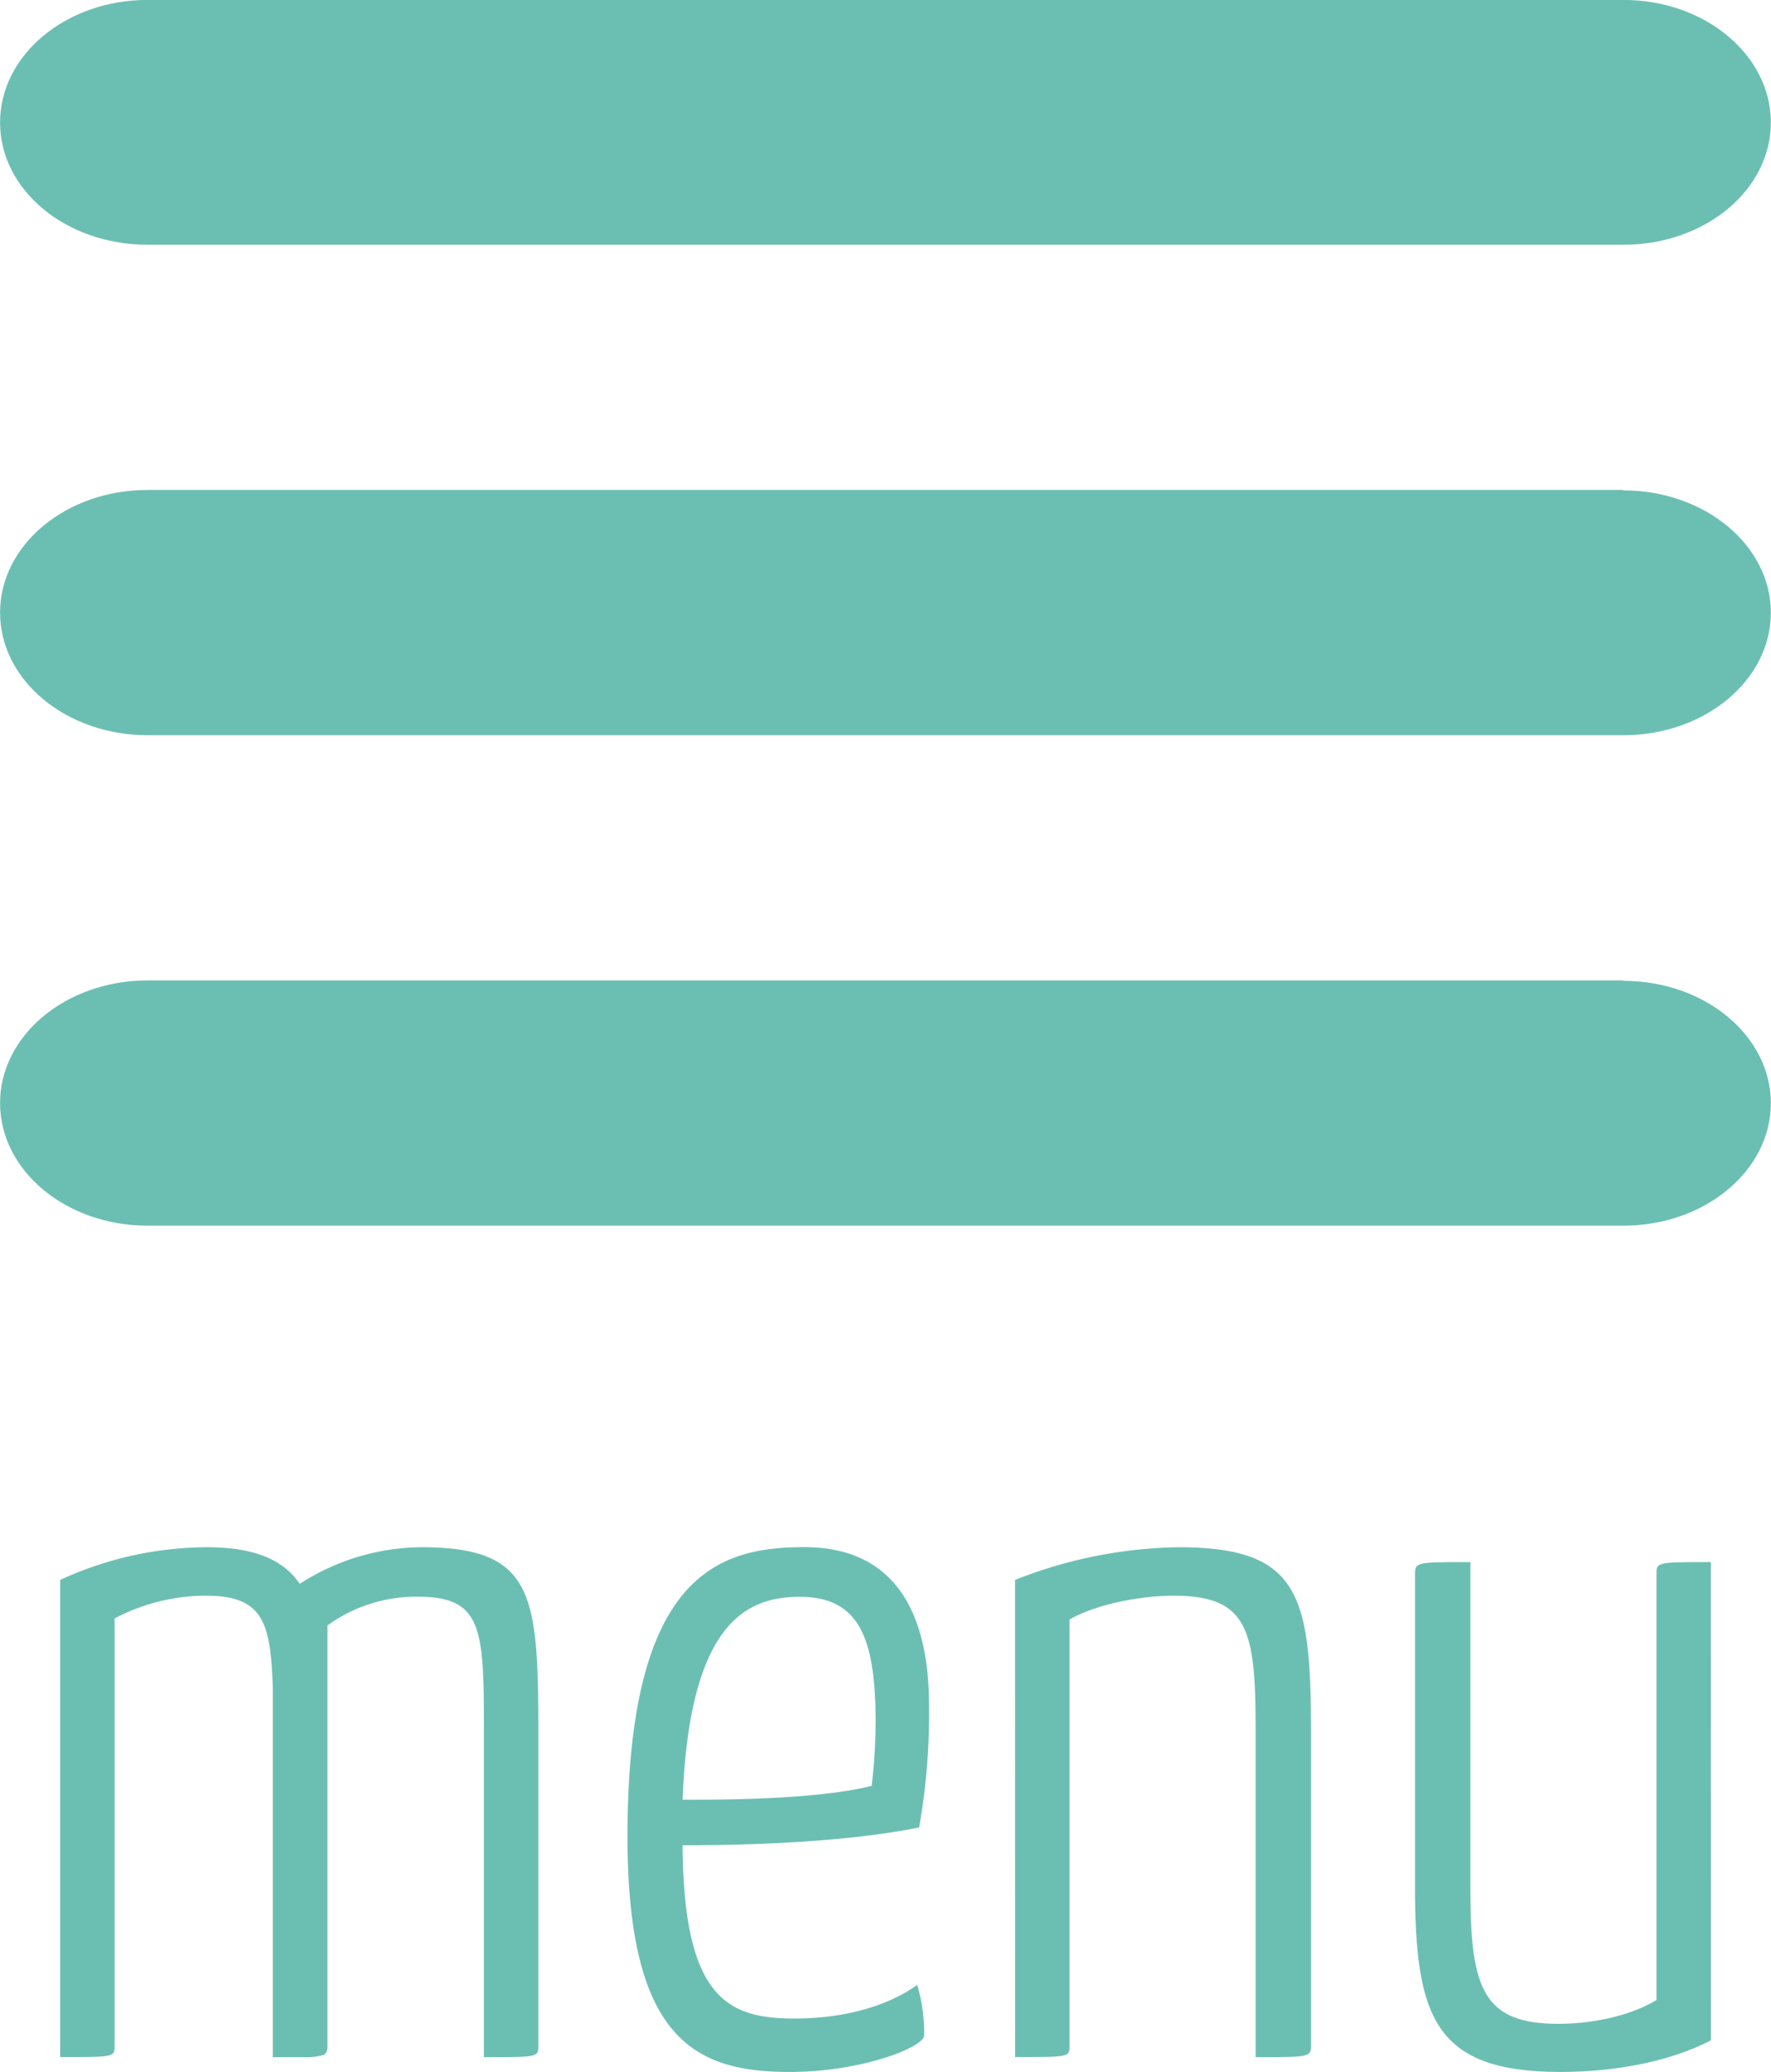
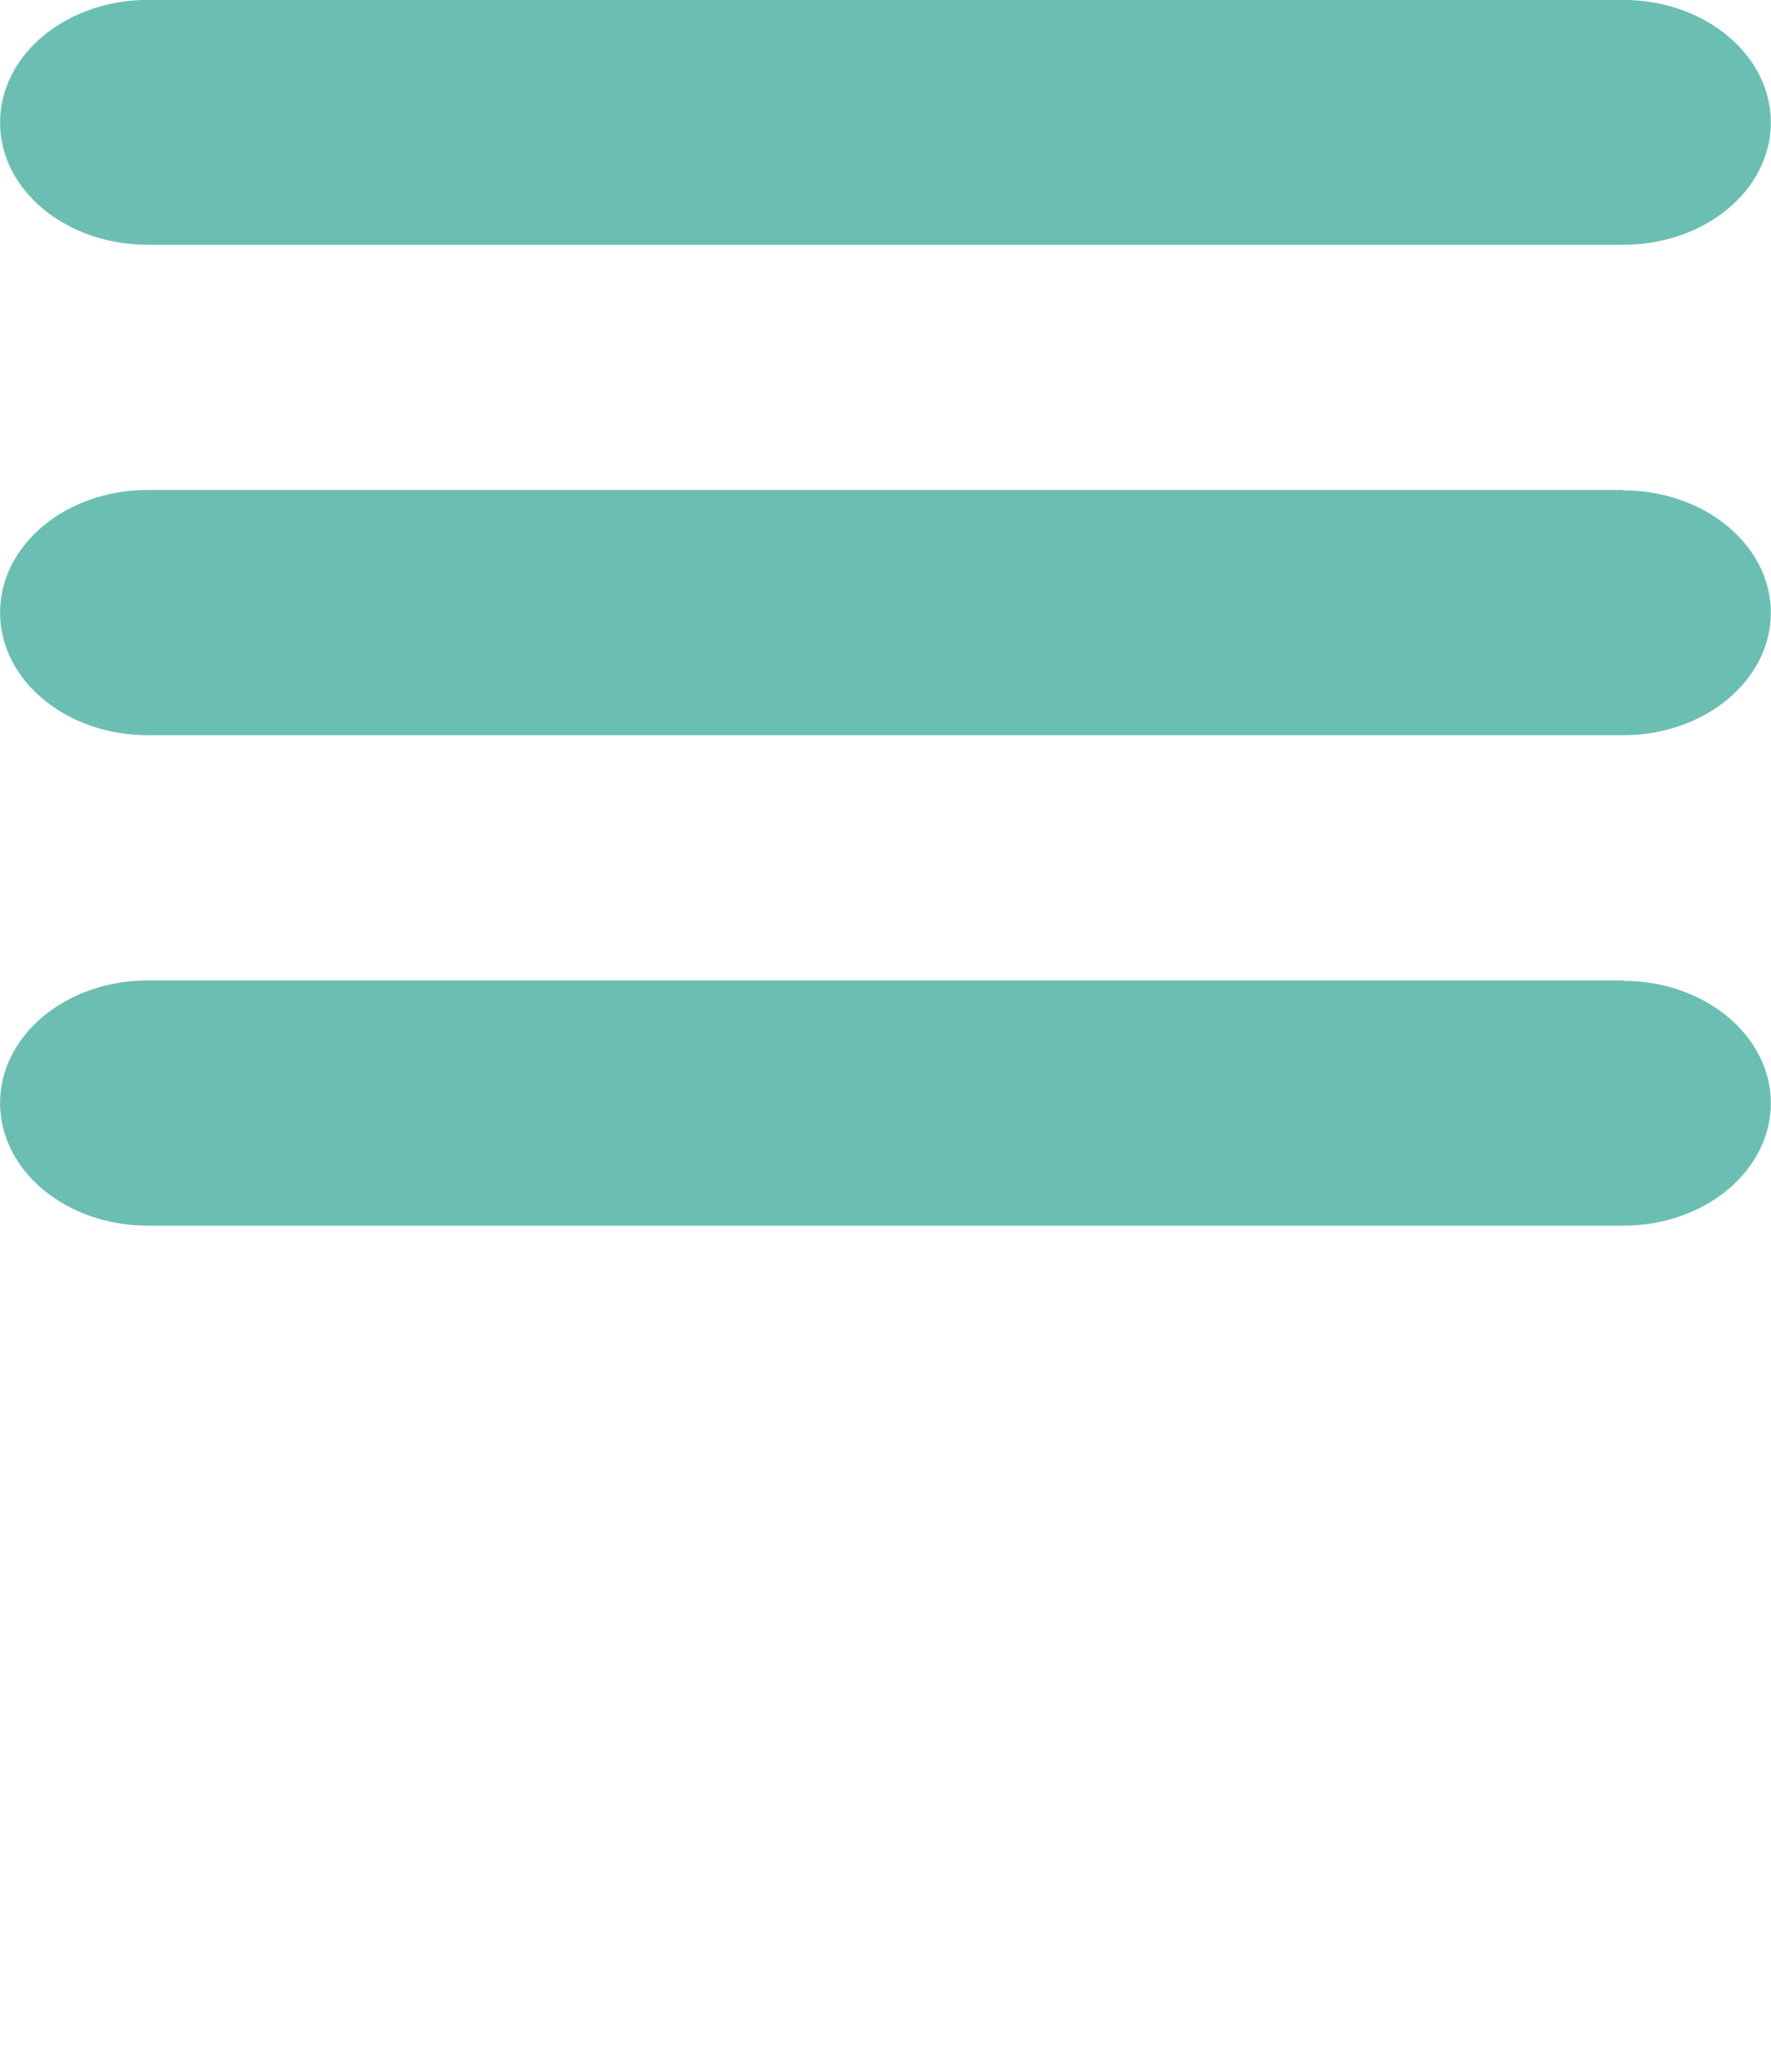
<svg xmlns="http://www.w3.org/2000/svg" width="74.4mm" height="87.02mm" viewBox="0 0 210.89 246.68">
  <defs>
    <style>.a{fill:#6bbfb2;}</style>
  </defs>
  <title>menü</title>
  <path class="a" d="M219.44,52H43.7C34,52,26.13,45.51,26.13,37.45h0c0-8.06,7.87-14.6,17.57-14.6H219.44c9.71,0,17.57,6.54,17.57,14.6h0C237,45.51,229.15,52,219.44,52Zm0,29.19H43.7c-9.71,0-17.57,6.54-17.57,14.6h0c0,8.06,7.87,14.6,17.57,14.6H219.44c9.71,0,17.57-6.54,17.57-14.6h0C237,87.78,229.15,81.24,219.44,81.24Zm0,58.39H43.7c-9.71,0-17.57,6.54-17.57,14.6h0c0,8.06,7.87,14.6,17.57,14.6H219.44c9.71,0,17.57-6.54,17.57-14.6h0C237,146.16,229.15,139.63,219.44,139.63Z" transform="translate(-26.13 -22.86)" />
-   <path class="a" d="M58.61,223.91c-.24-8-1.18-11.08-8-11.08a23.35,23.35,0,0,0-10.84,2.71v50.69c0,1.53.24,1.53-6.48,1.53V210.95a42.12,42.12,0,0,1,17.45-3.89c5.54,0,9.08,1.41,11.08,4.36a27,27,0,0,1,14.5-4.36c13.44,0,13.91,5.66,13.91,22.28v36.9c0,1.53.24,1.53-6.48,1.53V228.63c0-12-.24-15.68-7.9-15.68a18,18,0,0,0-10.73,3.42v49.86c0,.59,0,.94-.35,1.18,0,.12-.12.12-.24.12a6.74,6.74,0,0,1-2.12.24H58.61Z" transform="translate(-26.13 -22.86)" />
-   <path class="a" d="M136.76,225.92a77.62,77.62,0,0,1-1.18,14.5c-9.9,2-23,2.12-28.17,2.12.12,18.27,5.42,20.63,13.32,20.63,5.78,0,11-1.41,14.62-4a20,20,0,0,1,.83,6c0,1.41-7.43,4.36-16,4.36-11.2,0-19.33-3.77-19.33-28.06,0-31.47,11.08-34.42,21.1-34.42C132.16,207.06,136.76,214.13,136.76,225.92Zm-29.35,11.2c4.72,0,15.91,0,22.52-1.65a68.37,68.37,0,0,0,.47-8.25c-.12-9.43-2-14.26-9.08-14.26C115.31,213,108.23,215.66,107.41,237.12Z" transform="translate(-26.13 -22.86)" />
-   <path class="a" d="M147,210.95a55,55,0,0,1,19.45-3.89c14.5,0,15.8,5.66,15.8,22.28v36.9c0,1.53,0,1.53-6.6,1.53V228.63c0-11.79-.94-15.8-9.78-15.8-3.42,0-8.84.83-12.38,2.83v50.57c0,1.53.24,1.53-6.48,1.53Z" transform="translate(-26.13 -22.86)" />
-   <path class="a" d="M229.88,265.76c-5.19,2.71-12,3.77-17.92,3.77-15.09,0-17.33-6.6-17.33-22.28V210.48c0-1.65-.12-1.65,6.6-1.65V248c0,11.79,1.65,15.8,10.49,15.8,3.42,0,8.13-.71,11.67-2.83V210.48c0-1.65-.24-1.65,6.48-1.65Z" transform="translate(-26.13 -22.86)" />
</svg>